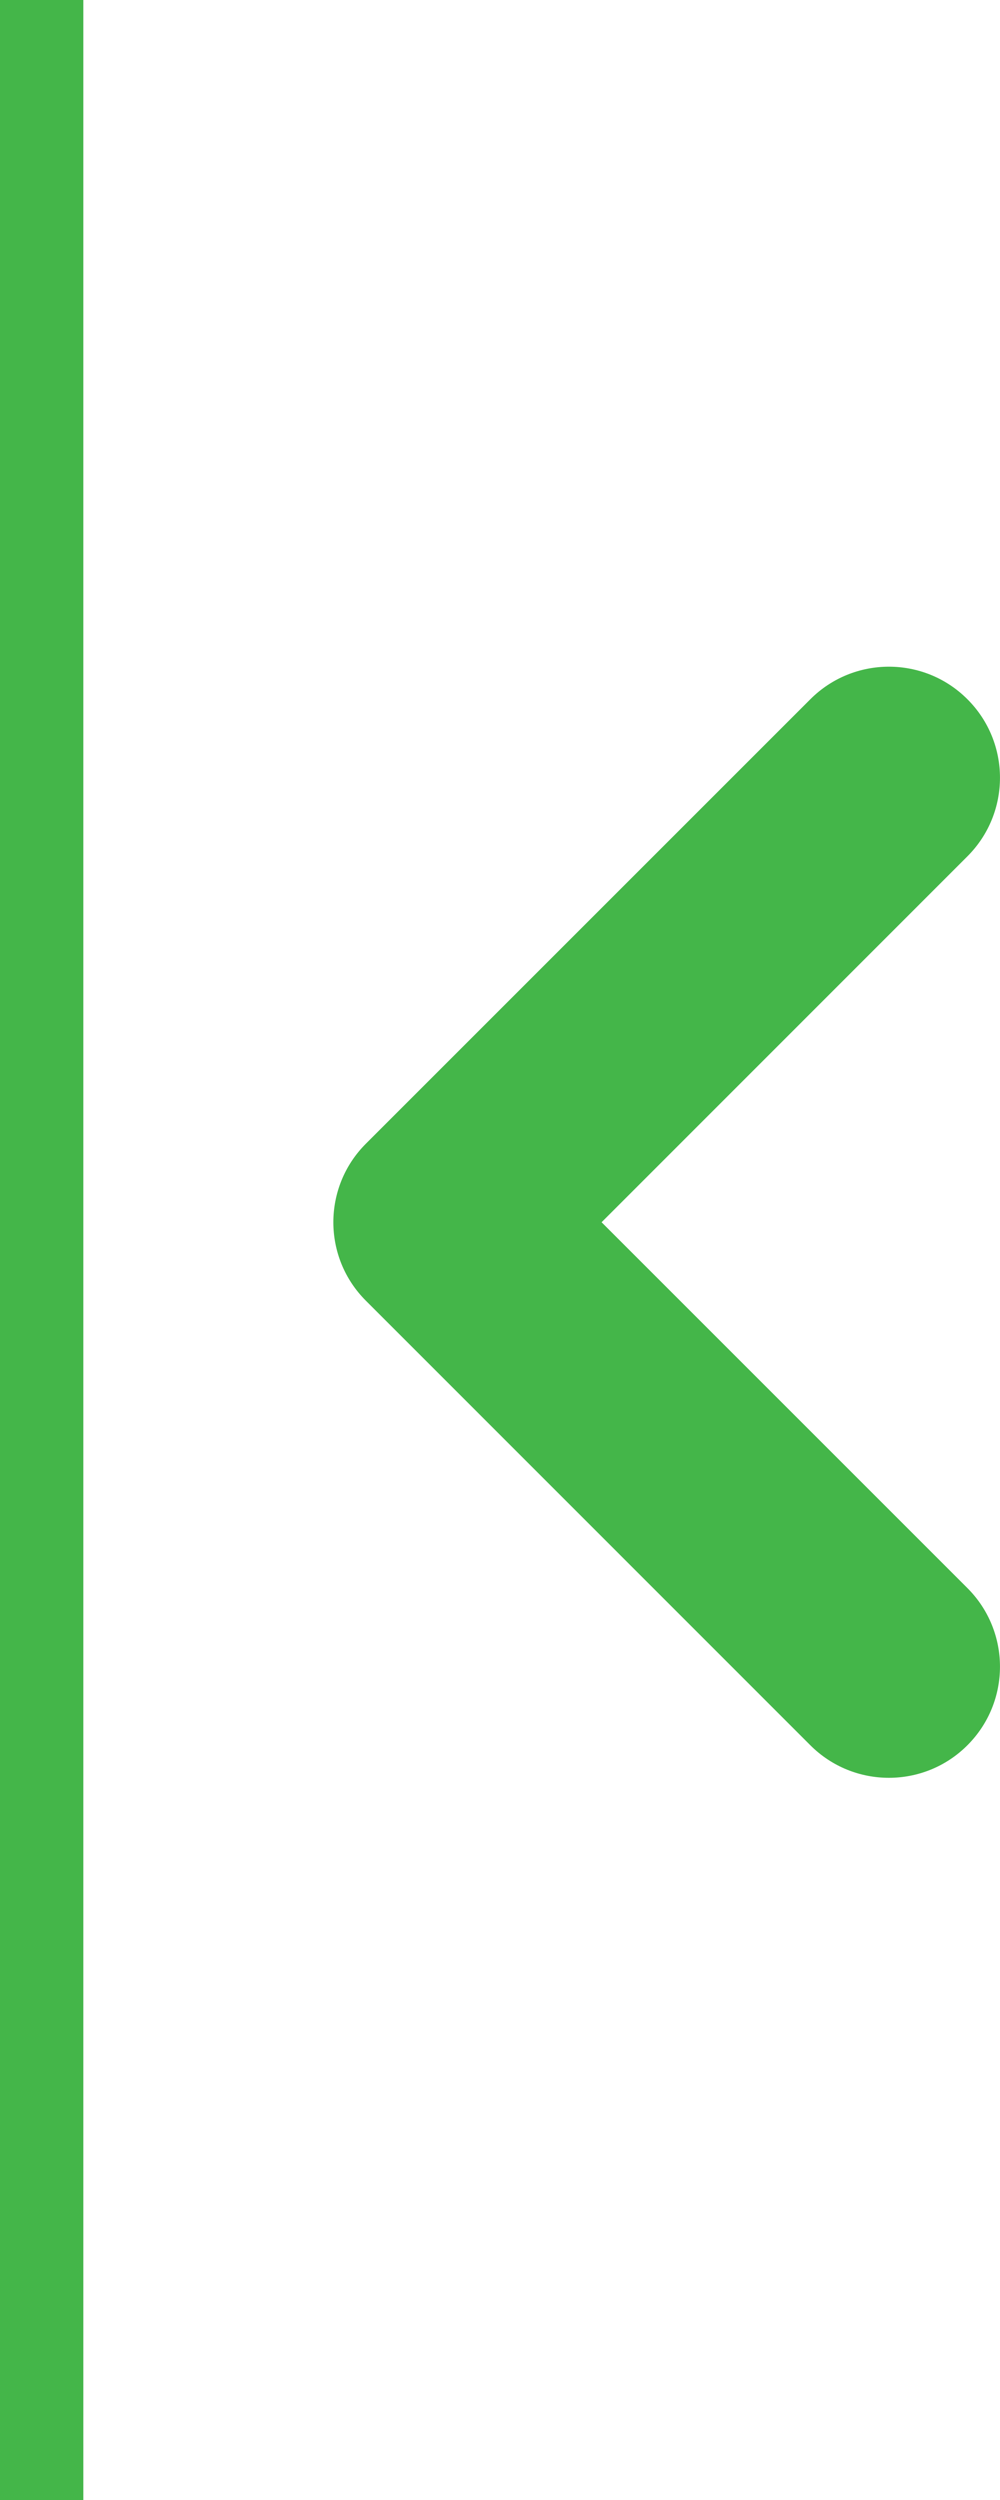
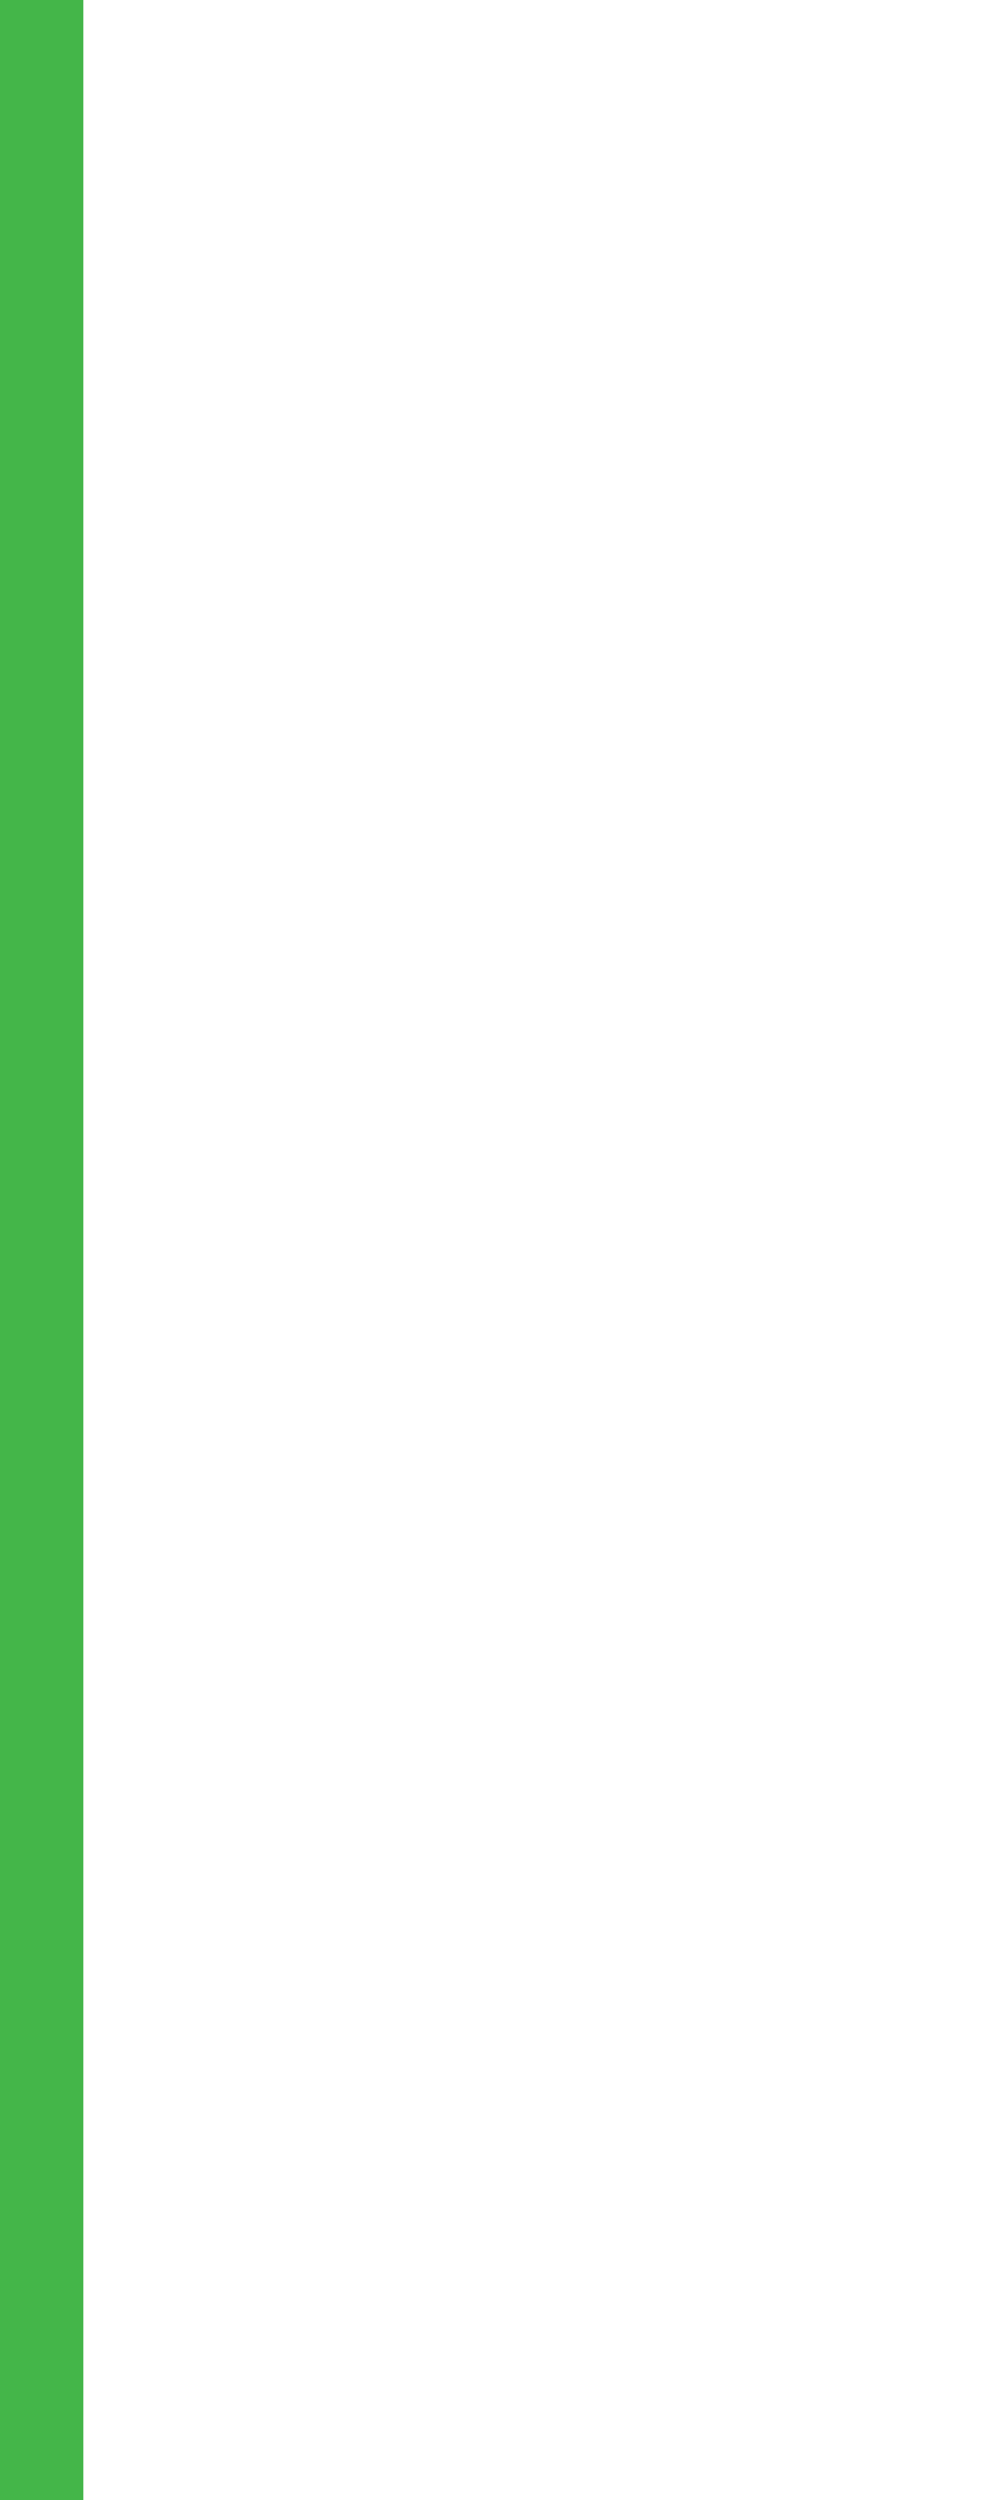
<svg xmlns="http://www.w3.org/2000/svg" width="12px" height="30px" viewBox="0 0 12 30" version="1.1">
  <title>Group 35</title>
  <g id="Dealer" stroke="none" stroke-width="1" fill="#44B649" fill-rule="evenodd">
    <g id="Desktop/Dealer" transform="translate(-102, -1200)">
      <g id="Group-5" transform="translate(102, 800)">
        <g id="Group-40" transform="translate(0, 400)">
-           <path d="M11.609,8.391 C12.13,8.911 12.13,9.755 11.609,10.276 L7.219,14.667 L11.609,19.057 C12.13,19.578 12.13,20.422 11.609,20.943 C11.089,21.464 10.245,21.464 9.724,20.943 L4.391,15.609 C3.87,15.089 3.87,14.245 4.391,13.724 L9.724,8.391 C10.245,7.87 11.089,7.87 11.609,8.391 Z" id="Path" fill="#44B649" />
          <line x1="0.5" y1="0.5" x2="0.5" y2="29.5" id="Line-5" stroke="#44B649" stroke-linecap="square" />
        </g>
      </g>
    </g>
  </g>
</svg>